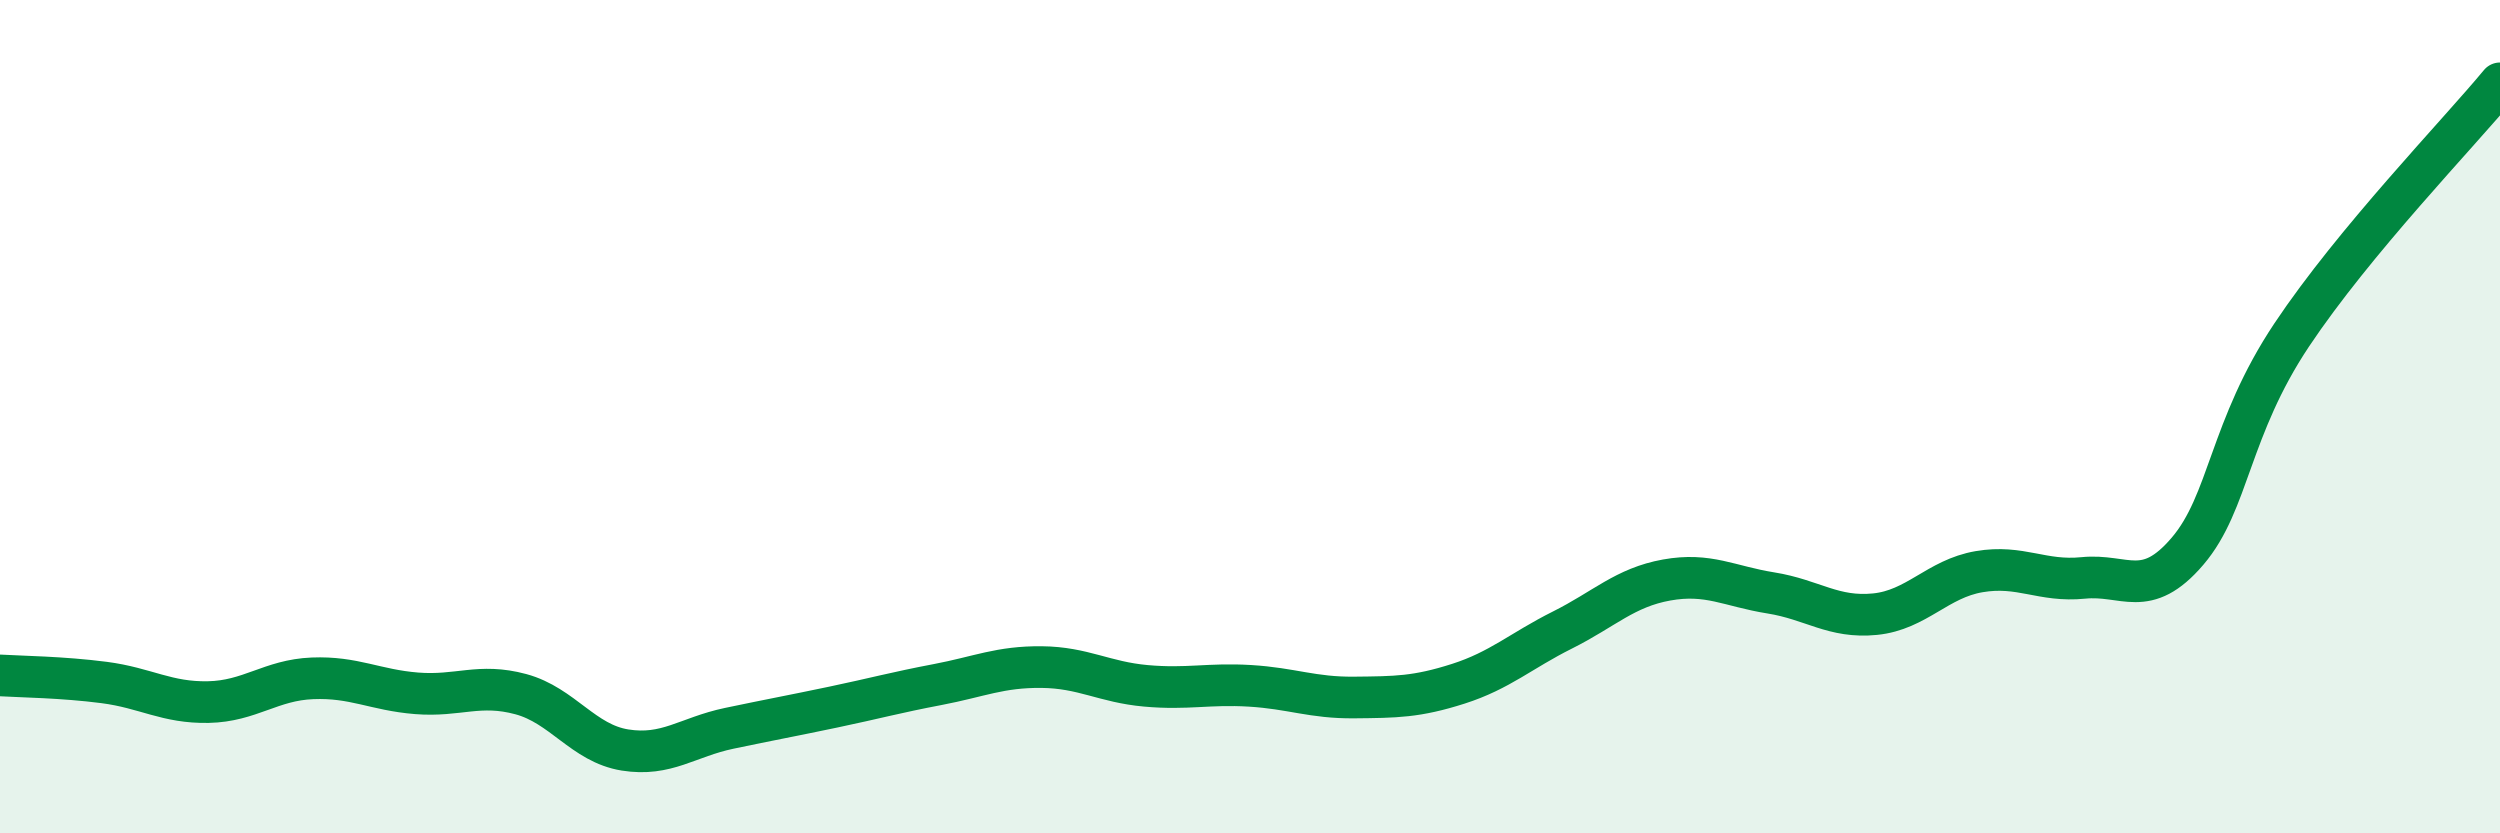
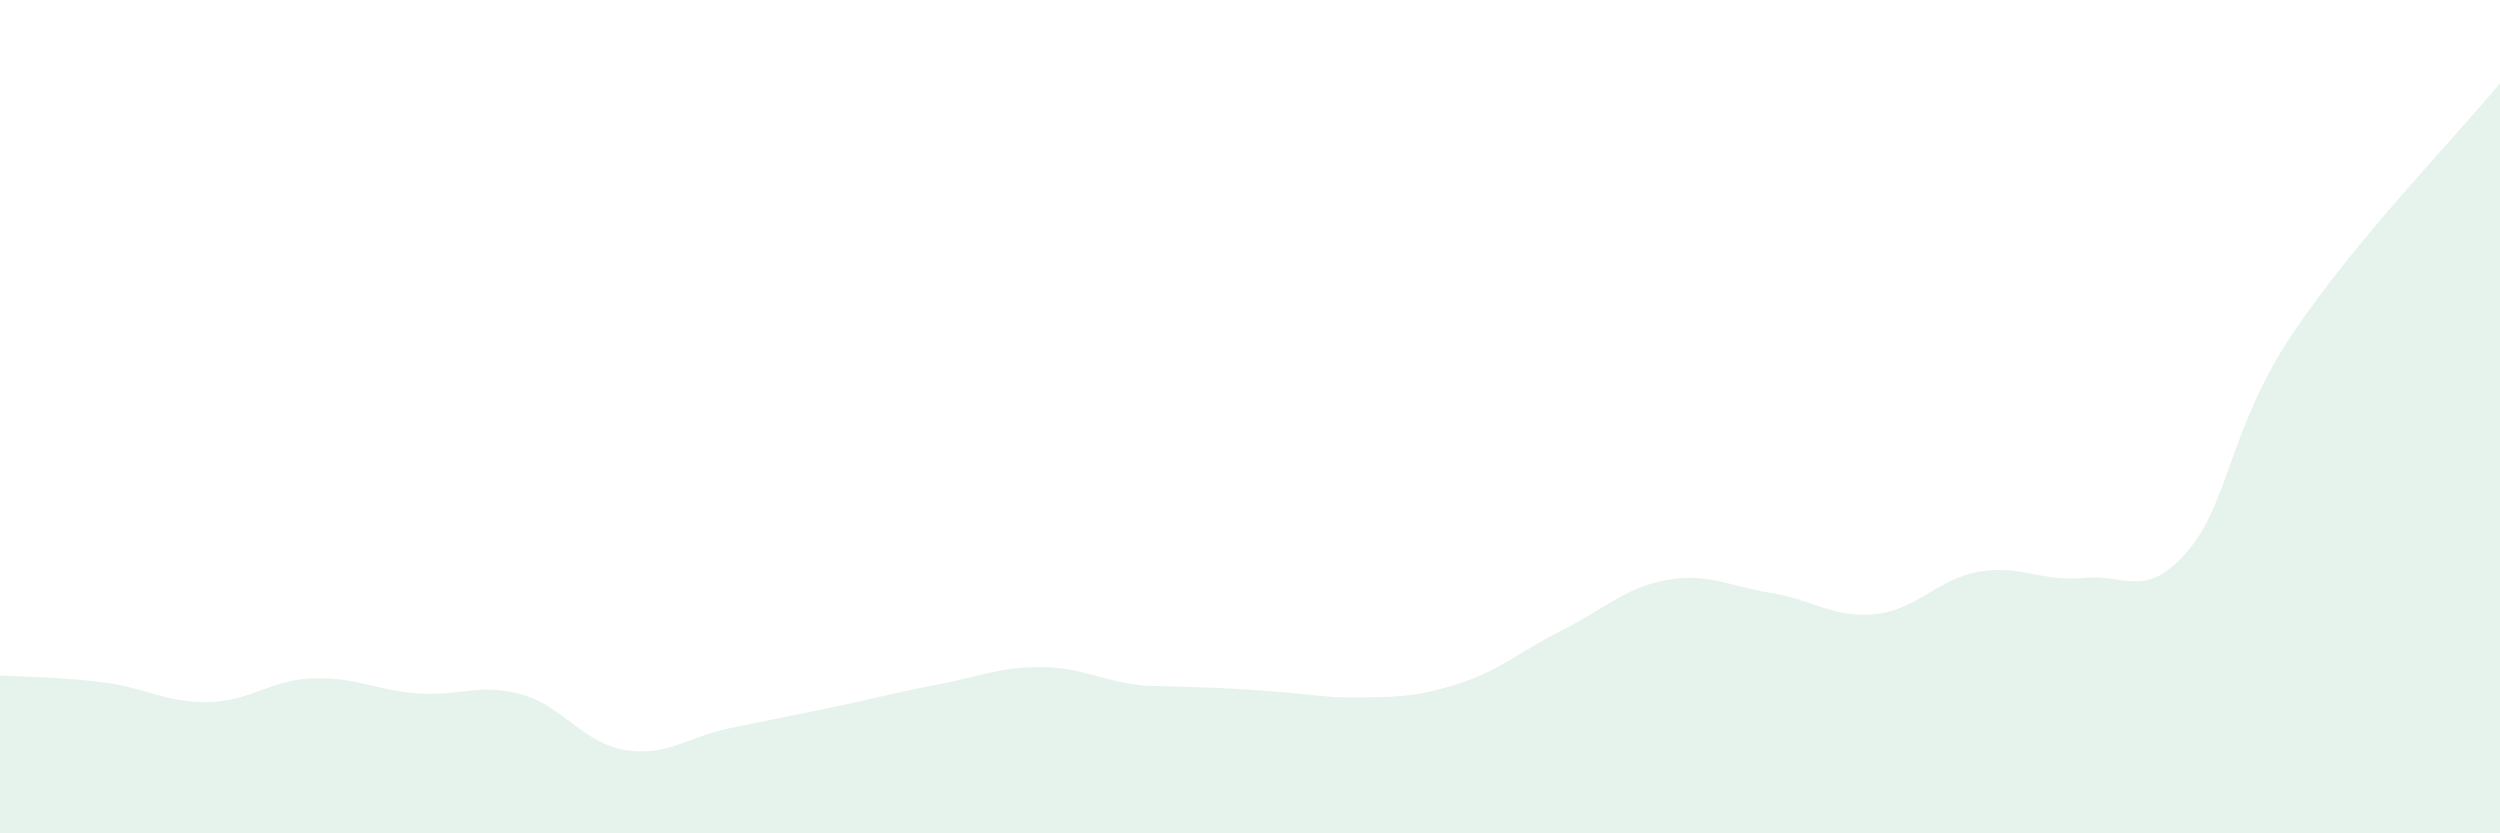
<svg xmlns="http://www.w3.org/2000/svg" width="60" height="20" viewBox="0 0 60 20">
-   <path d="M 0,16.21 C 0.5,16.24 1.5,16.25 2.5,16.38 C 3.5,16.51 4,16.87 5,16.85 C 6,16.83 6.5,16.32 7.5,16.28 C 8.5,16.24 9,16.56 10,16.64 C 11,16.72 11.5,16.39 12.5,16.66 C 13.5,16.93 14,17.84 15,18 C 16,18.16 16.5,17.69 17.5,17.48 C 18.5,17.27 19,17.18 20,16.97 C 21,16.76 21.5,16.62 22.5,16.43 C 23.5,16.24 24,16 25,16.01 C 26,16.02 26.5,16.37 27.5,16.46 C 28.5,16.55 29,16.4 30,16.46 C 31,16.52 31.5,16.75 32.5,16.74 C 33.5,16.73 34,16.73 35,16.41 C 36,16.09 36.5,15.62 37.5,15.12 C 38.5,14.62 39,14.1 40,13.92 C 41,13.74 41.5,14.07 42.5,14.23 C 43.5,14.39 44,14.84 45,14.74 C 46,14.64 46.5,13.89 47.5,13.72 C 48.5,13.55 49,13.97 50,13.87 C 51,13.77 51.5,14.4 52.5,13.23 C 53.5,12.06 53.5,10.29 55,8.04 C 56.5,5.79 59,3.21 60,2L60 20L0 20Z" fill="#008740" opacity="0.1" stroke-linecap="round" stroke-linejoin="round" />
-   <path d="M 0,16.21 C 0.5,16.24 1.5,16.25 2.5,16.38 C 3.5,16.51 4,16.87 5,16.85 C 6,16.83 6.5,16.32 7.5,16.28 C 8.5,16.24 9,16.56 10,16.64 C 11,16.72 11.5,16.39 12.5,16.66 C 13.5,16.93 14,17.84 15,18 C 16,18.16 16.5,17.69 17.5,17.48 C 18.5,17.27 19,17.18 20,16.97 C 21,16.76 21.5,16.62 22.5,16.43 C 23.5,16.24 24,16 25,16.01 C 26,16.02 26.5,16.37 27.5,16.46 C 28.5,16.55 29,16.4 30,16.46 C 31,16.52 31.5,16.75 32.5,16.74 C 33.5,16.73 34,16.73 35,16.41 C 36,16.09 36.5,15.62 37.5,15.12 C 38.5,14.62 39,14.1 40,13.92 C 41,13.74 41.5,14.07 42.5,14.23 C 43.5,14.39 44,14.84 45,14.74 C 46,14.64 46.5,13.89 47.5,13.72 C 48.5,13.55 49,13.97 50,13.87 C 51,13.77 51.5,14.4 52.5,13.23 C 53.5,12.06 53.5,10.29 55,8.04 C 56.5,5.79 59,3.21 60,2" stroke="#008740" stroke-width="1" fill="none" stroke-linecap="round" stroke-linejoin="round" />
+   <path d="M 0,16.21 C 0.5,16.24 1.5,16.25 2.5,16.38 C 3.5,16.51 4,16.87 5,16.85 C 6,16.83 6.5,16.32 7.5,16.28 C 8.5,16.24 9,16.56 10,16.64 C 11,16.72 11.5,16.39 12.5,16.66 C 13.5,16.93 14,17.84 15,18 C 16,18.16 16.5,17.69 17.5,17.48 C 18.5,17.27 19,17.18 20,16.97 C 21,16.76 21.5,16.62 22.5,16.43 C 23.5,16.24 24,16 25,16.01 C 26,16.02 26.5,16.37 27.5,16.46 C 31,16.52 31.5,16.75 32.5,16.74 C 33.5,16.73 34,16.73 35,16.41 C 36,16.09 36.5,15.62 37.5,15.12 C 38.5,14.62 39,14.1 40,13.92 C 41,13.74 41.5,14.07 42.5,14.23 C 43.5,14.39 44,14.84 45,14.74 C 46,14.64 46.5,13.89 47.5,13.72 C 48.5,13.55 49,13.97 50,13.87 C 51,13.77 51.5,14.4 52.5,13.23 C 53.5,12.06 53.5,10.29 55,8.04 C 56.5,5.79 59,3.21 60,2L60 20L0 20Z" fill="#008740" opacity="0.1" stroke-linecap="round" stroke-linejoin="round" />
</svg>